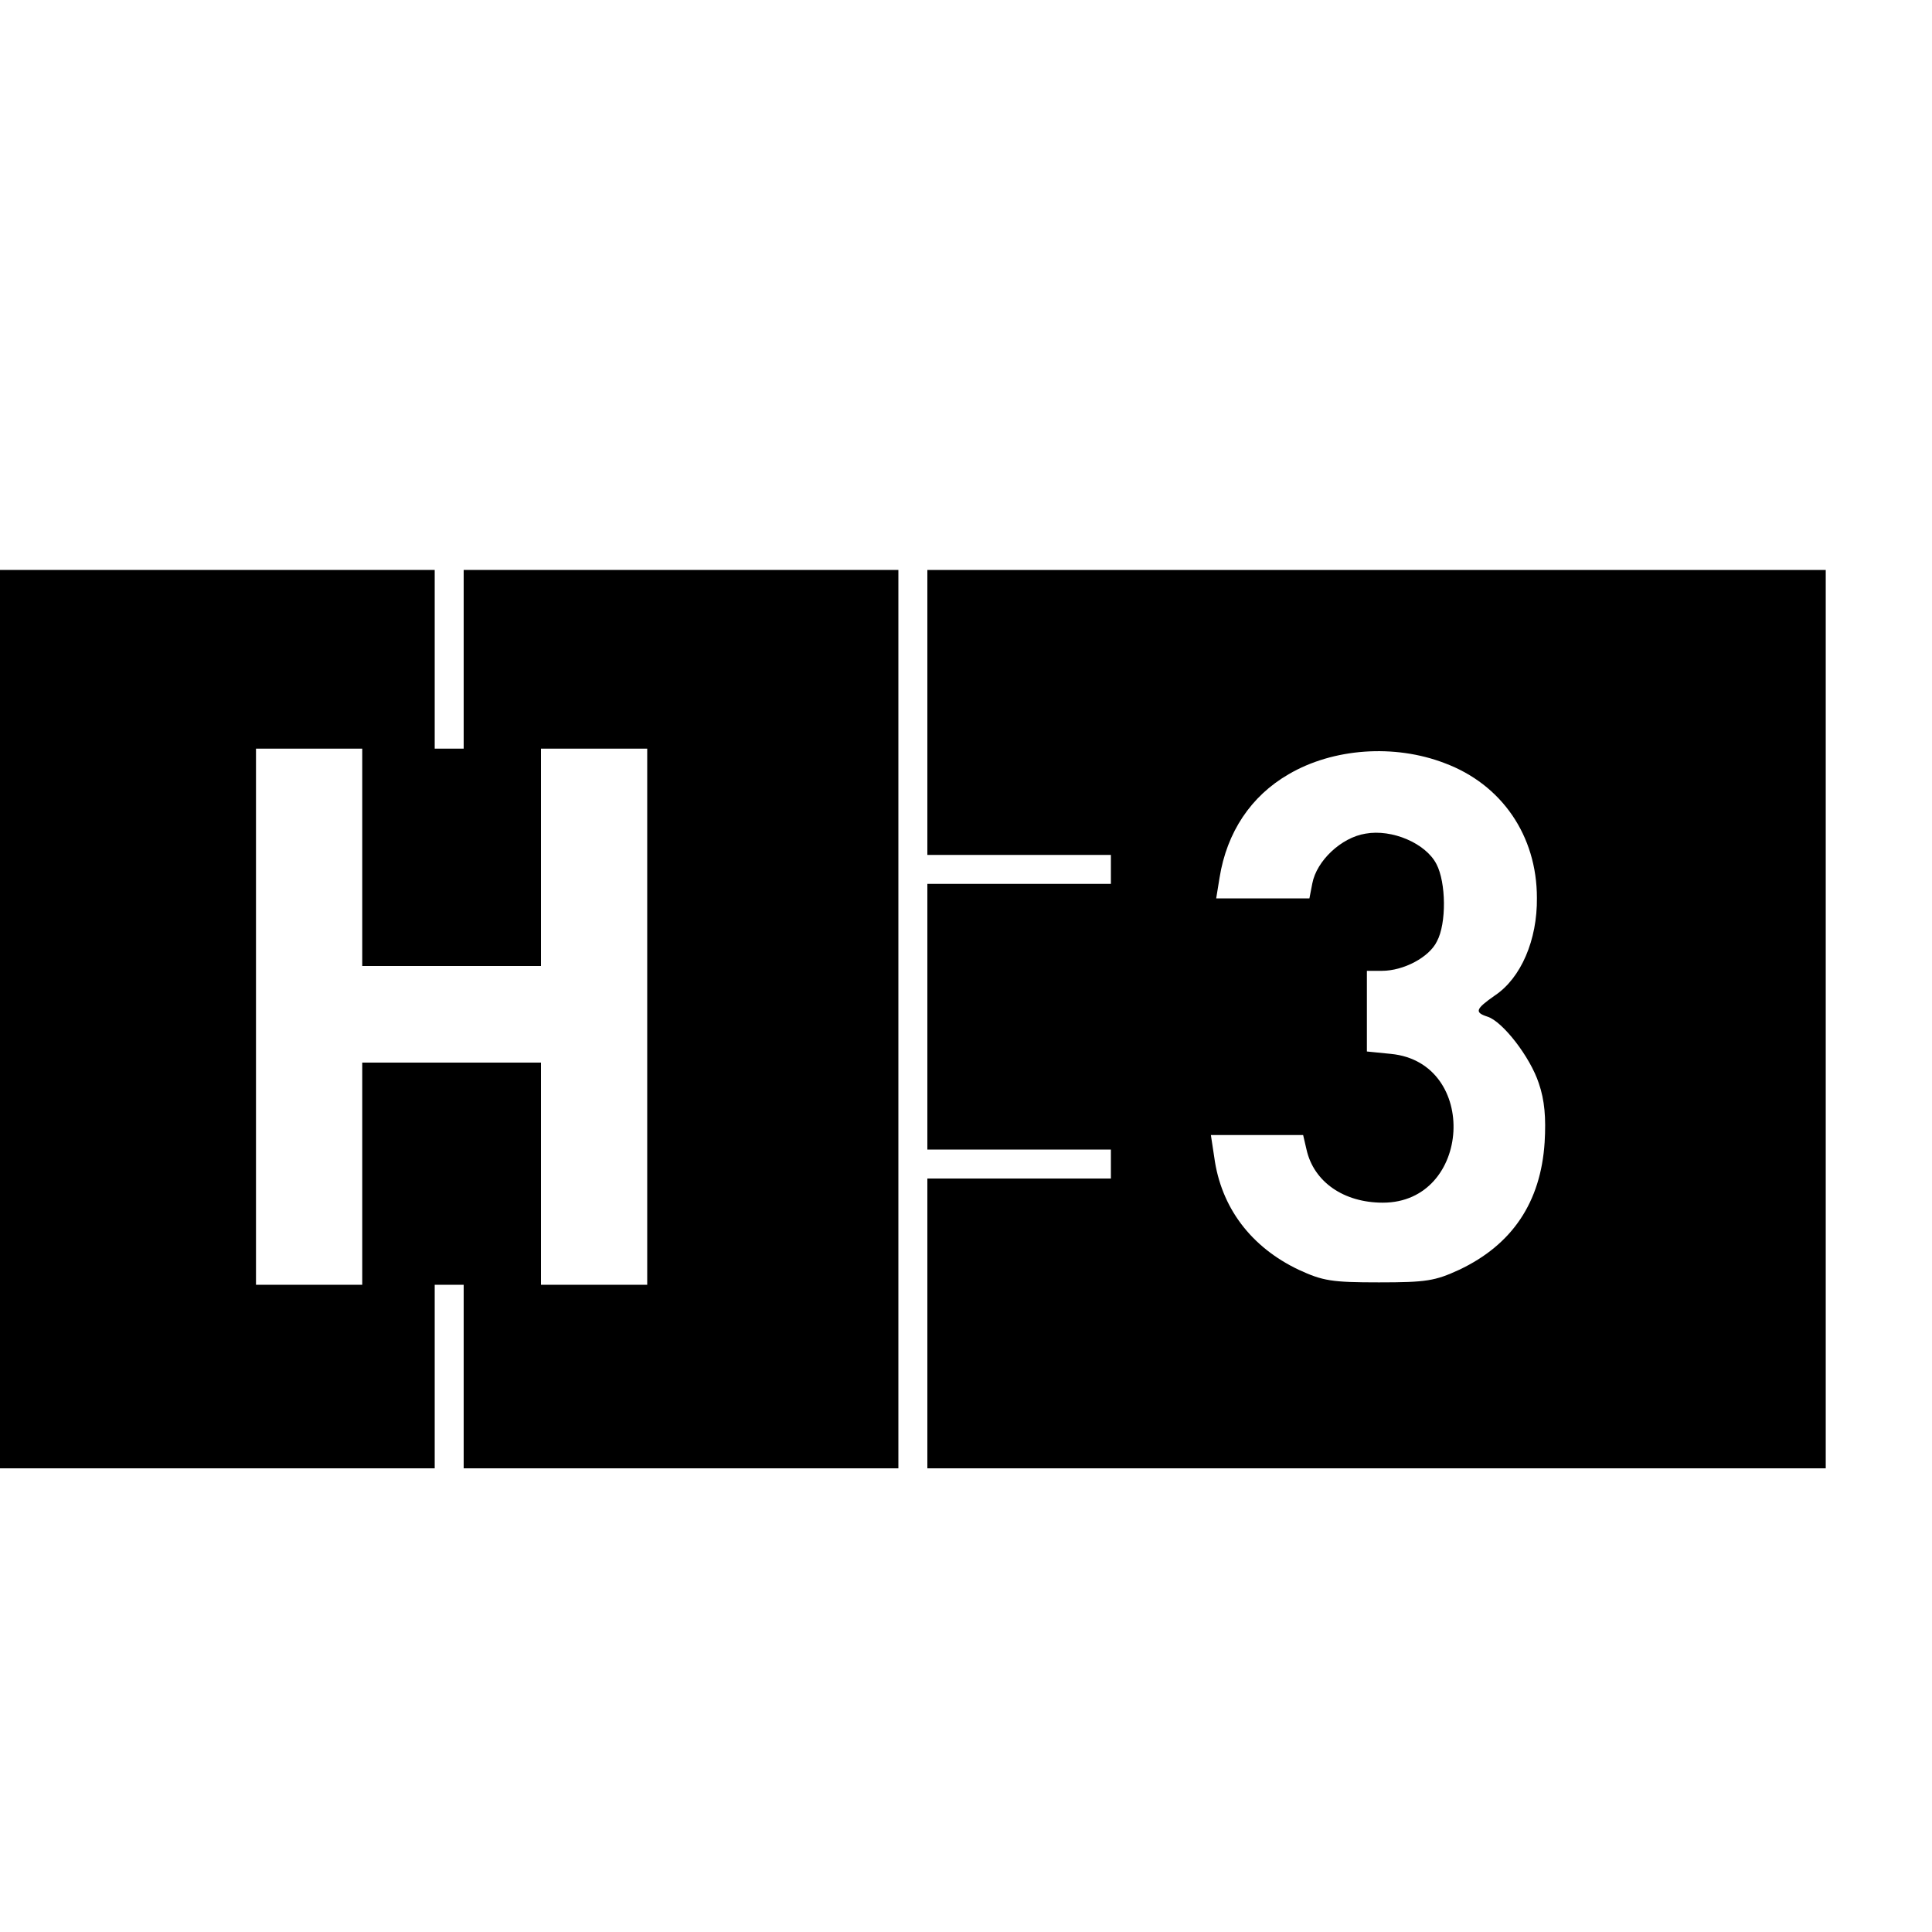
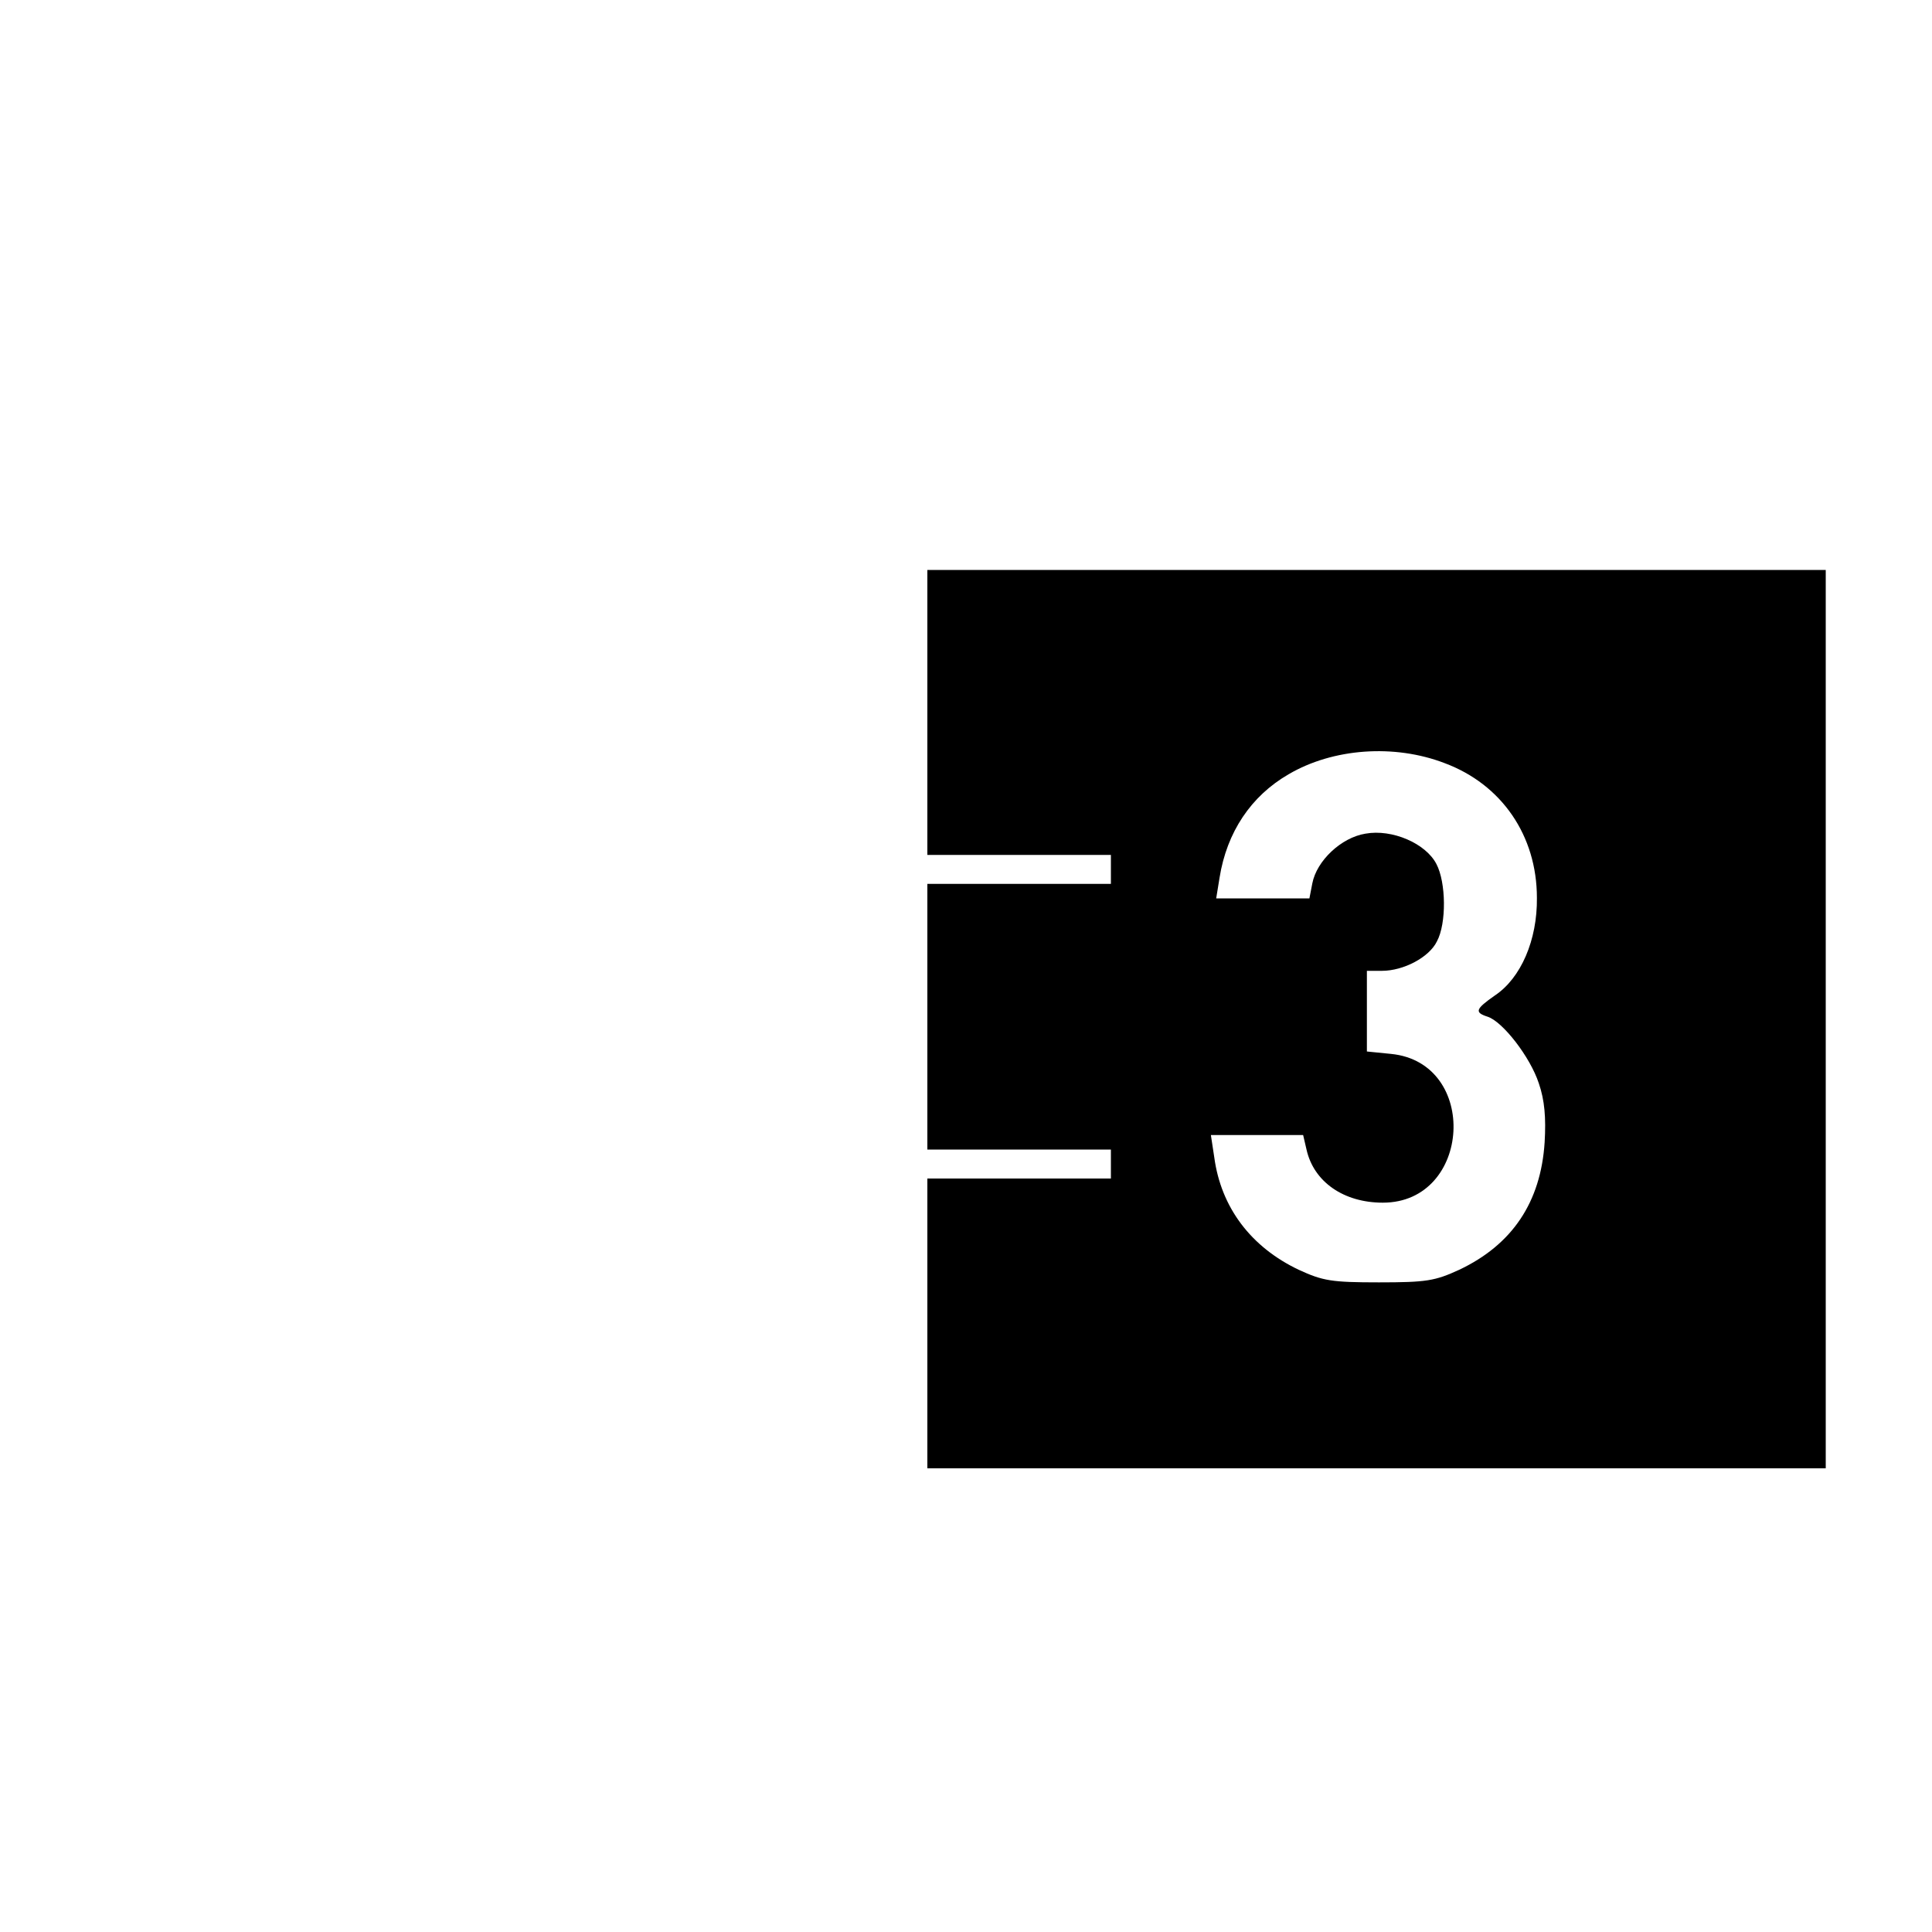
<svg xmlns="http://www.w3.org/2000/svg" version="1.0" width="16pt" height="16pt" viewBox="0 0 16 16" preserveAspectRatio="xMidYMid meet">
  <g transform="translate(0,16) scale(0.004,-0.004)" fill="#000000" stroke="none">
-     <path d="M0 1890 l0 -930 450 0 450 0 0 190 0 190 30 0 30 0 0 -190 0 -190 450 0 450 0 0 930 0 930 -450 0 -450 0 0 -185 0 -185 -30 0 -30 0 0 185 0 185 -450 0 -450 0 0 -930z m750 335 l0 -225 185 0 185 0 0 225 0 225 110 0 110 0 0 -555 0 -555 -110 0 -110 0 0 230 0 230 -185 0 -185 0 0 -230 0 -230 -110 0 -110 0 0 555 0 555 110 0 110 0 0 -225z" />
    <path d="M1920 2525 l0 -295 190 0 190 0 0 -30 0 -30 -190 0 -190 0 0 -275 0 -275 190 0 190 0 0 -30 0 -30 -190 0 -190 0 0 -300 0 -300 930 0 930 0 0 930 0 930 -930 0 -930 0 0 -295z m1071 -105 c118 -44 191 -150 191 -279 1 -87 -33 -166 -87 -202 -40 -28 -43 -35 -15 -44 31 -10 88 -83 106 -138 12 -35 15 -71 12 -122 -8 -124 -67 -212 -177 -264 -50 -23 -68 -26 -166 -26 -98 0 -116 3 -166 26 -99 47 -161 129 -175 233 l-7 46 96 0 95 0 7 -30 c15 -67 77 -110 158 -110 184 0 200 290 17 308 l-50 5 0 83 0 84 31 0 c45 0 98 28 114 61 20 37 19 122 -1 160 -22 43 -92 73 -147 63 -50 -8 -101 -56 -110 -103 l-6 -31 -97 0 -96 0 7 43 c15 94 65 169 143 214 92 54 219 63 323 23z" />
  </g>
</svg>